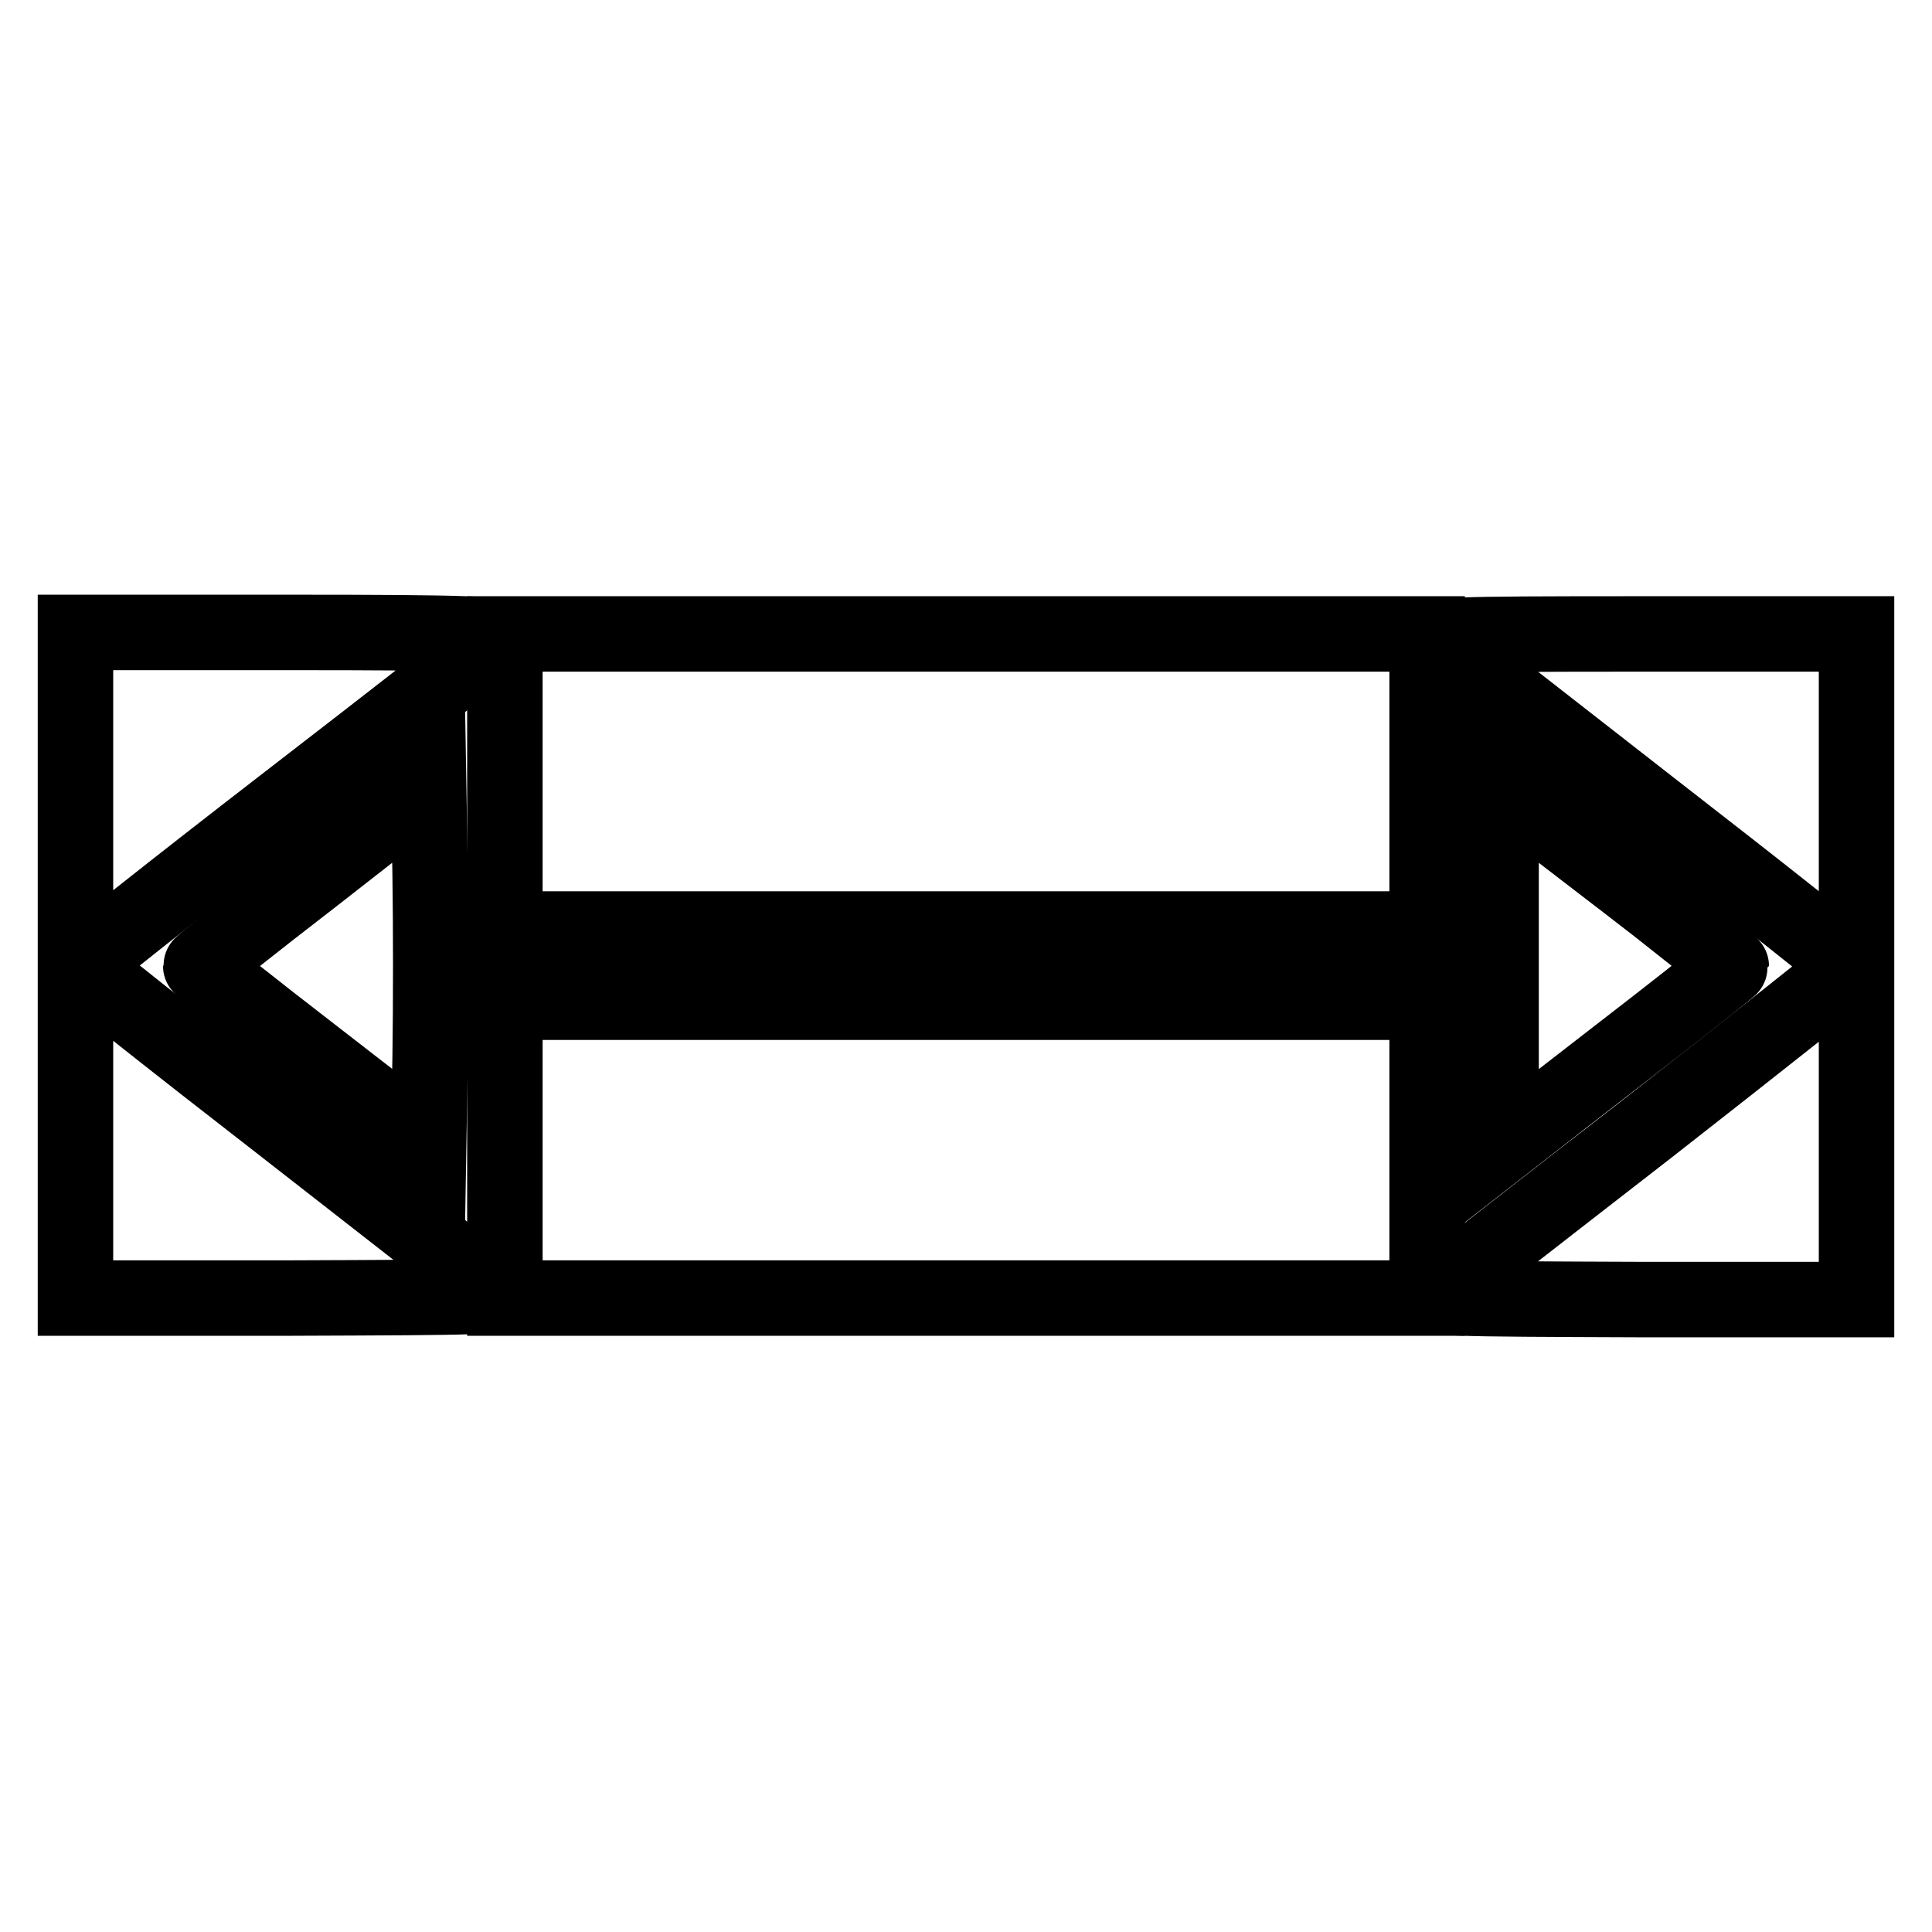
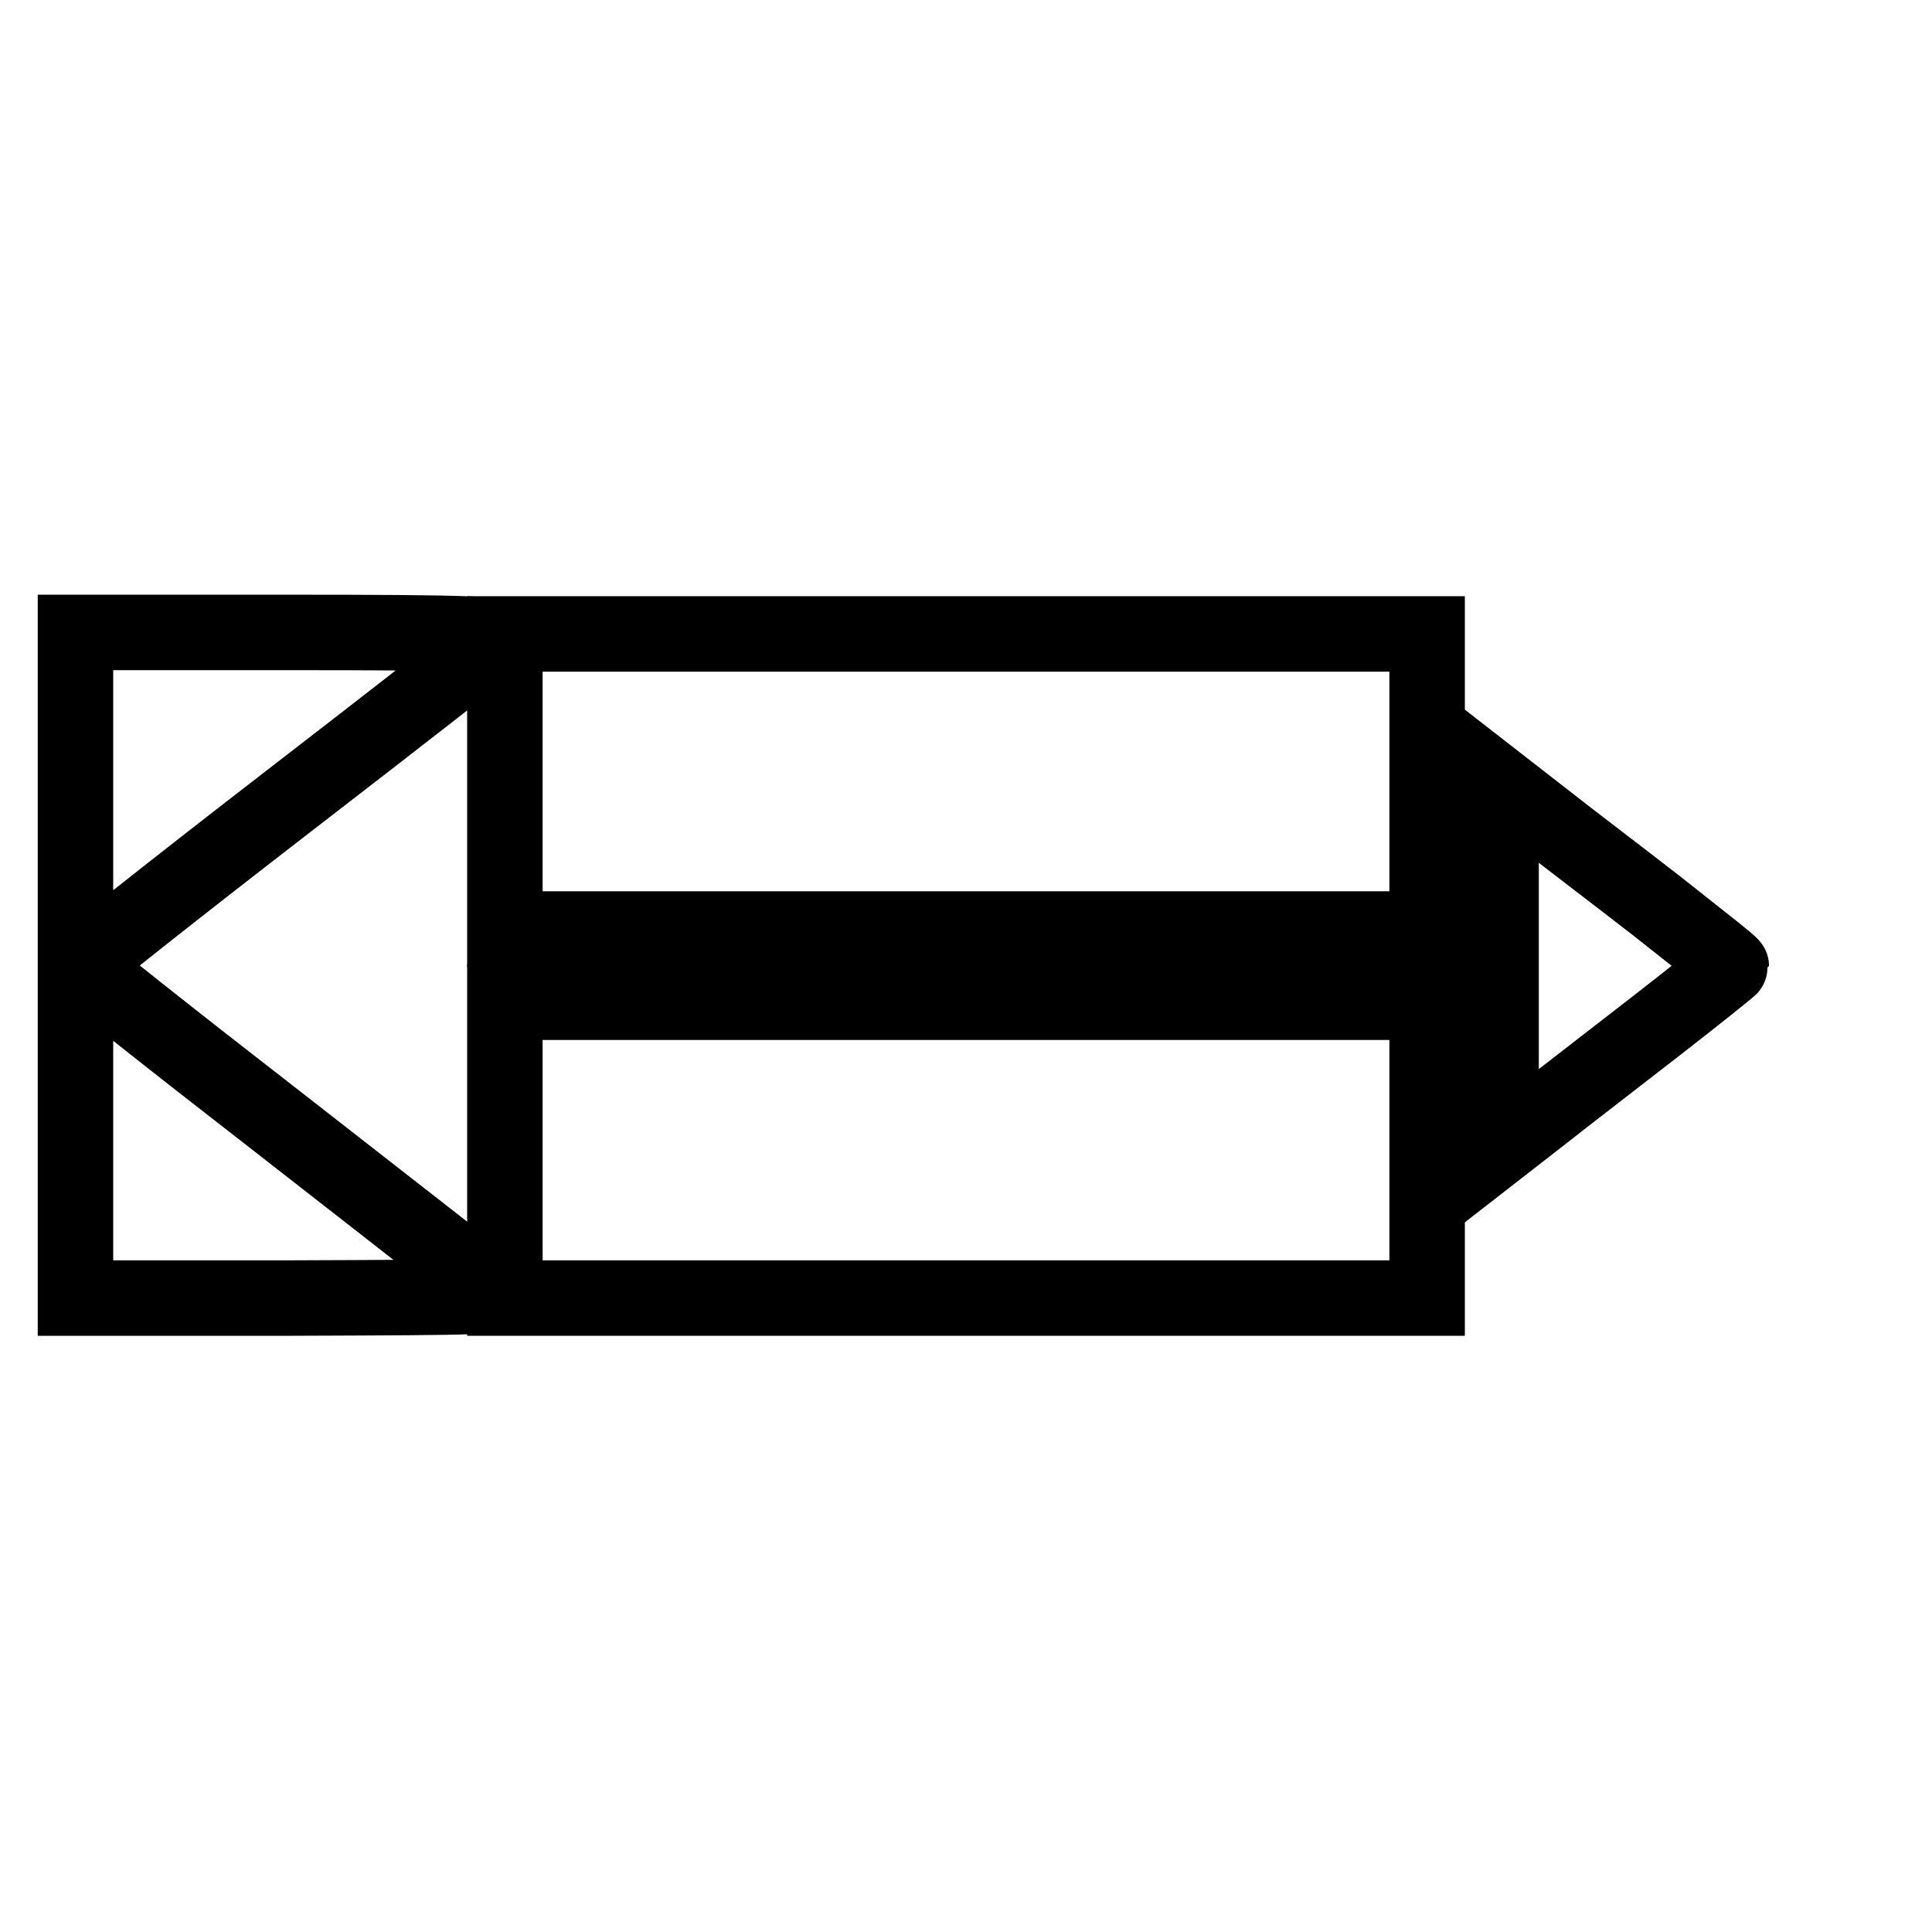
<svg xmlns="http://www.w3.org/2000/svg" version="1.1" x="0px" y="0px" viewBox="0 0 256 256" enable-background="new 0 0 256 256" xml:space="preserve">
  <g>
    <g>
      <g>
        <path stroke-width="10" fill-opacity="0" stroke="#000000" d="M10,128v44h28.3c26.8-0.1,28.2-0.1,27-1.1c-0.7-0.6-13.3-10.4-27.9-21.8c-14.7-11.4-26.7-20.9-26.7-21.2c0-0.2,12.2-9.9,27.1-21.4c14.9-11.5,27.5-21.3,27.9-21.8c0.7-0.7-3.5-0.9-27.4-0.9H10V128z" />
        <path stroke-width="10" fill-opacity="0" stroke="#000000" d="M66.9,103.5v19.6H128h61.1v-19.6V84H128H66.9V103.5z" />
-         <path stroke-width="10" fill-opacity="0" stroke="#000000" d="M190.7,85.1c0.7,0.6,13.3,10.4,27.9,21.8c14.7,11.4,26.7,20.9,26.7,21.2c0,0.2-12,9.7-26.7,21.2c-14.7,11.4-27.3,21.2-27.9,21.8c-1.2,1,0.2,1,27,1.1H246v-44V84h-28.3C190.9,84,189.5,84.1,190.7,85.1z" />
-         <path stroke-width="10" fill-opacity="0" stroke="#000000" d="M41.7,116c-8.3,6.4-15.1,11.8-15.1,12s6.8,5.6,15.1,12l15.1,11.7l0.2-11.9c0.1-6.5,0.1-17.2,0-23.7l-0.2-11.9L41.7,116z" />
        <path stroke-width="10" fill-opacity="0" stroke="#000000" d="M198.9,128v23.9l5.4-4.2c2.9-2.3,9.8-7.6,15.2-11.8c5.4-4.2,9.9-7.8,9.9-7.9c0-0.2-4.5-3.7-9.8-7.9c-5.4-4.2-12.4-9.5-15.3-11.8l-5.4-4.2V128z" />
        <path stroke-width="10" fill-opacity="0" stroke="#000000" d="M66.9,152.5V172H128h61.1v-19.6v-19.6H128H66.9V152.5z" />
      </g>
    </g>
  </g>
</svg>